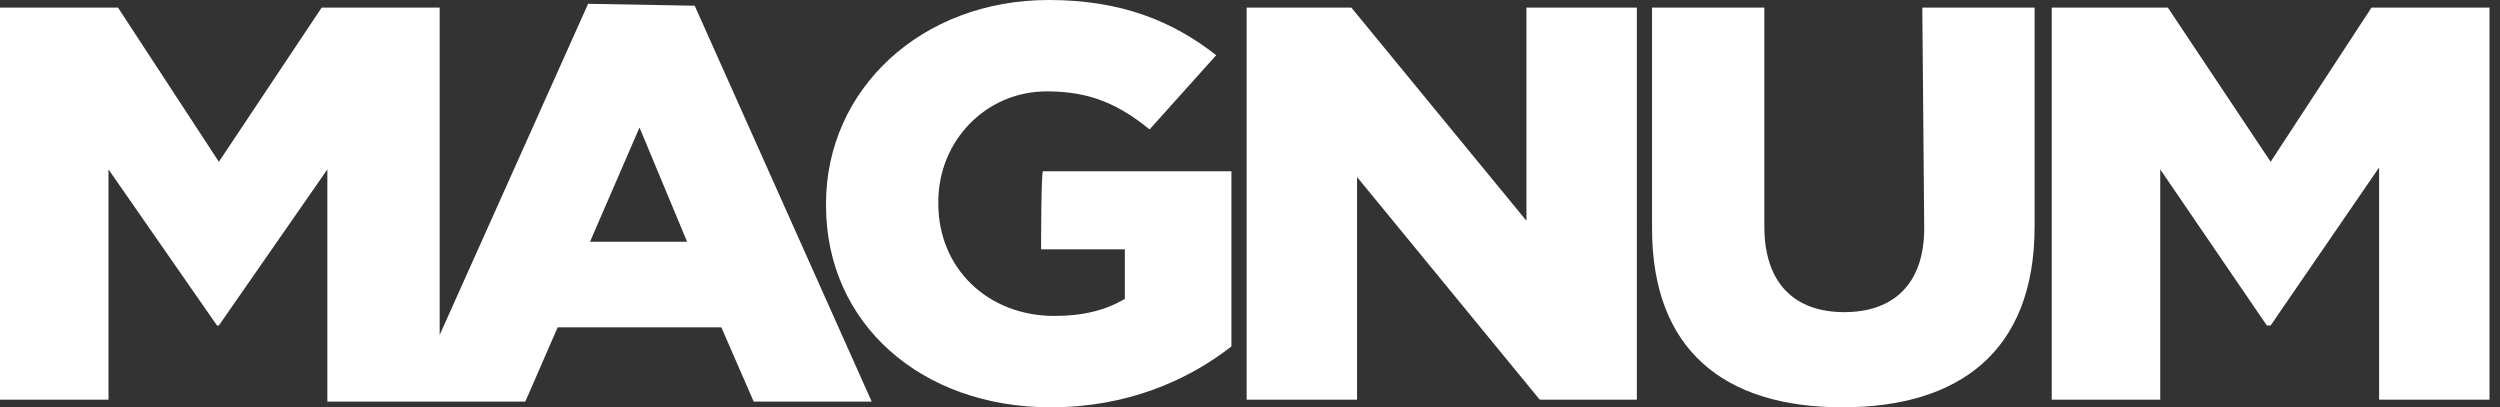
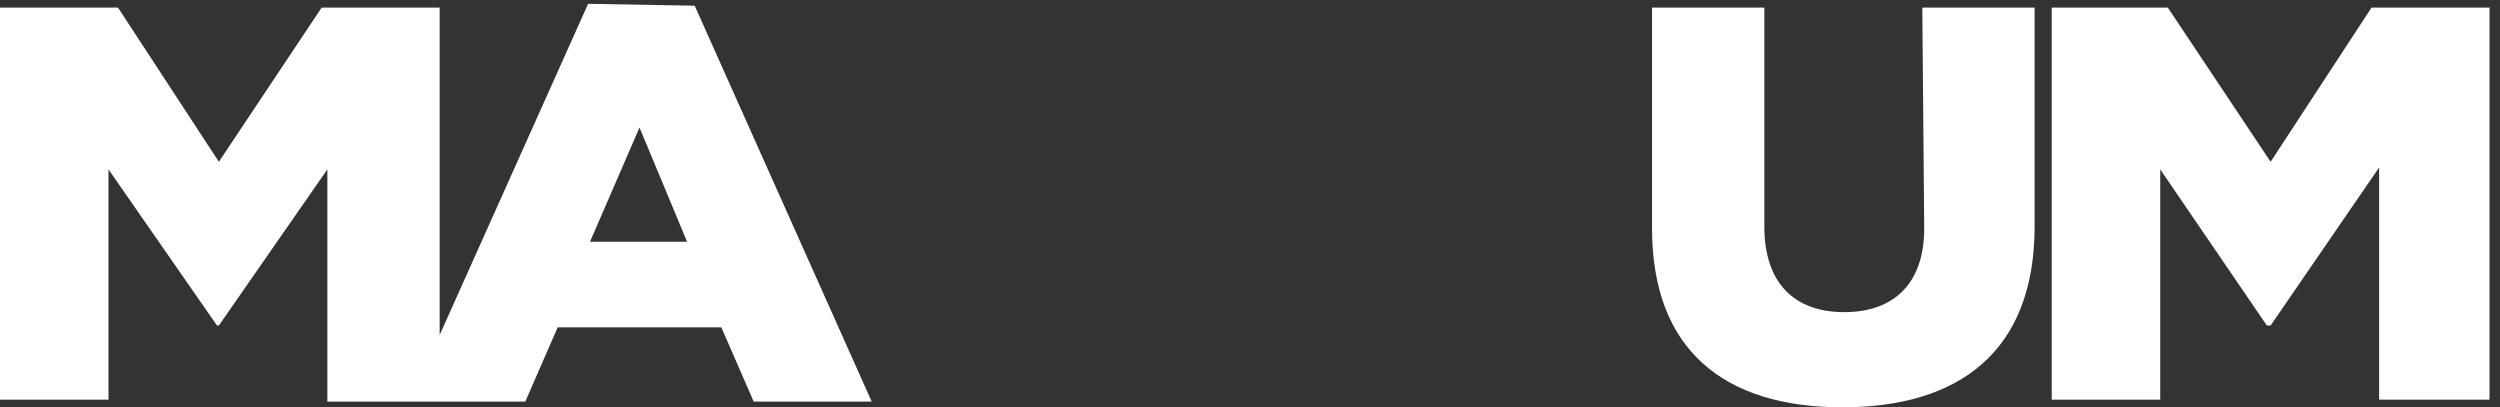
<svg xmlns="http://www.w3.org/2000/svg" width="178" height="29" viewBox="0 0 178 29" fill="none">
  <rect x="0" y="0" width="178" height="29" fill="#333333" stroke="none" />
  <path d="M41.874 0.271L31.304 23.85V0.542H22.902L15.584 11.519L8.402 0.542H0V28.458H7.724V12.061L15.449 23.173H15.584L23.308 12.061V28.593H29.136H31.168H37.402L39.706 23.308H51.36L53.663 28.593H62.065L49.463 0.407L41.874 0.271ZM42.009 17.21L45.533 9.079L48.92 17.21H42.009Z" fill="white" />
-   <path d="M74.126 17.752H80.089V21.276C78.734 22.089 77.107 22.495 75.075 22.495C70.332 22.495 66.808 19.108 66.808 14.5V14.364C66.808 10.028 70.196 6.505 74.533 6.505C77.649 6.505 79.682 7.453 81.85 9.215L86.593 3.93C83.477 1.491 79.818 0 74.668 0C65.589 0 58.813 6.369 58.813 14.5V14.636C58.813 23.037 65.589 29 74.804 29C80.224 29 84.561 27.103 87.677 24.664V12.196H74.262C74.126 12.196 74.126 17.752 74.126 17.752Z" fill="white" />
-   <path d="M108.683 15.72L96.216 0.542H88.762V28.458H96.622V12.603L109.631 28.458H116.543V0.542H108.683V15.72Z" fill="white" />
  <path d="M137.004 16.262C137.004 20.192 134.836 22.224 131.313 22.224C127.79 22.224 125.621 20.192 125.621 16.126V0.542H117.626V16.262C117.626 24.934 122.776 29 131.177 29C139.444 29 144.864 25.07 144.864 16.126V0.542H136.869L137.004 16.262Z" fill="white" />
  <path d="M168.851 0.542L161.669 11.519L154.351 0.542H146.084V28.458H153.809V12.061L161.398 23.173H161.669L169.393 11.925V28.458H177.253V0.542H168.851Z" fill="white" />
</svg>